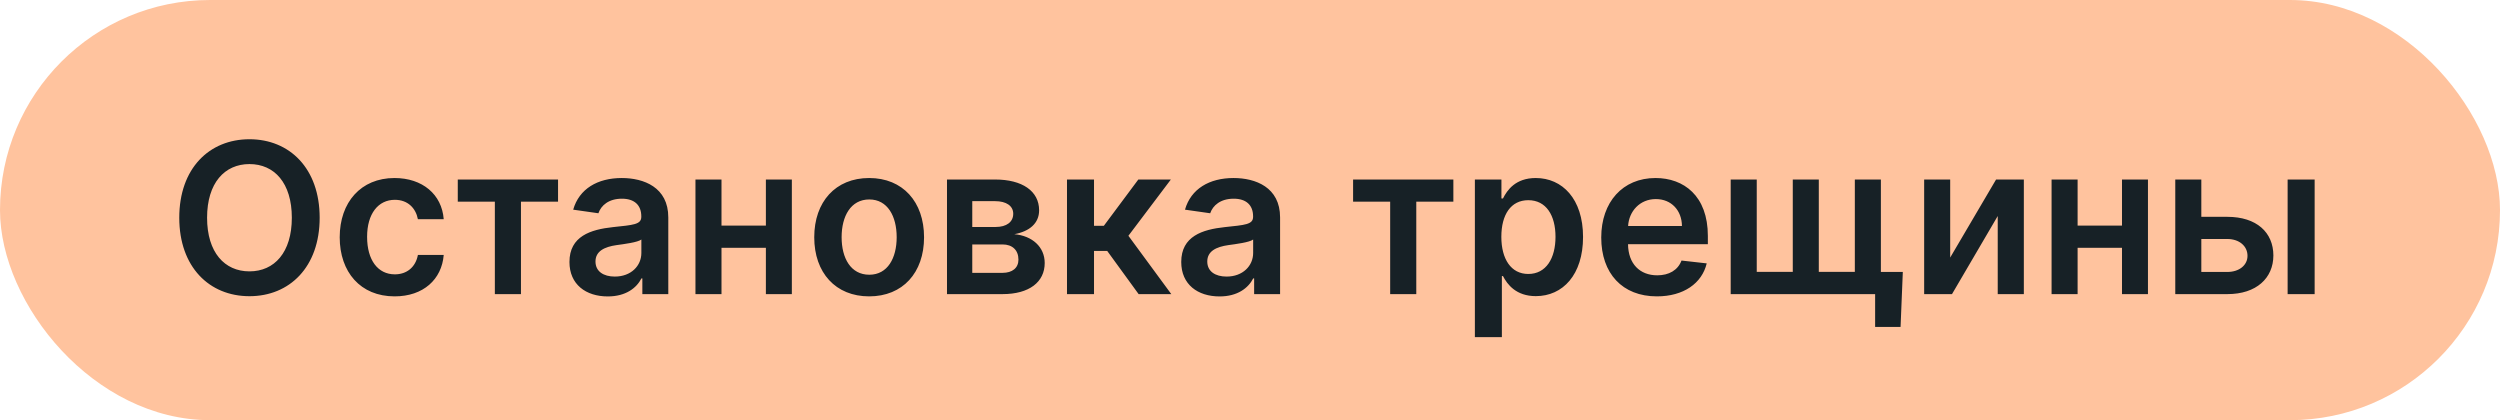
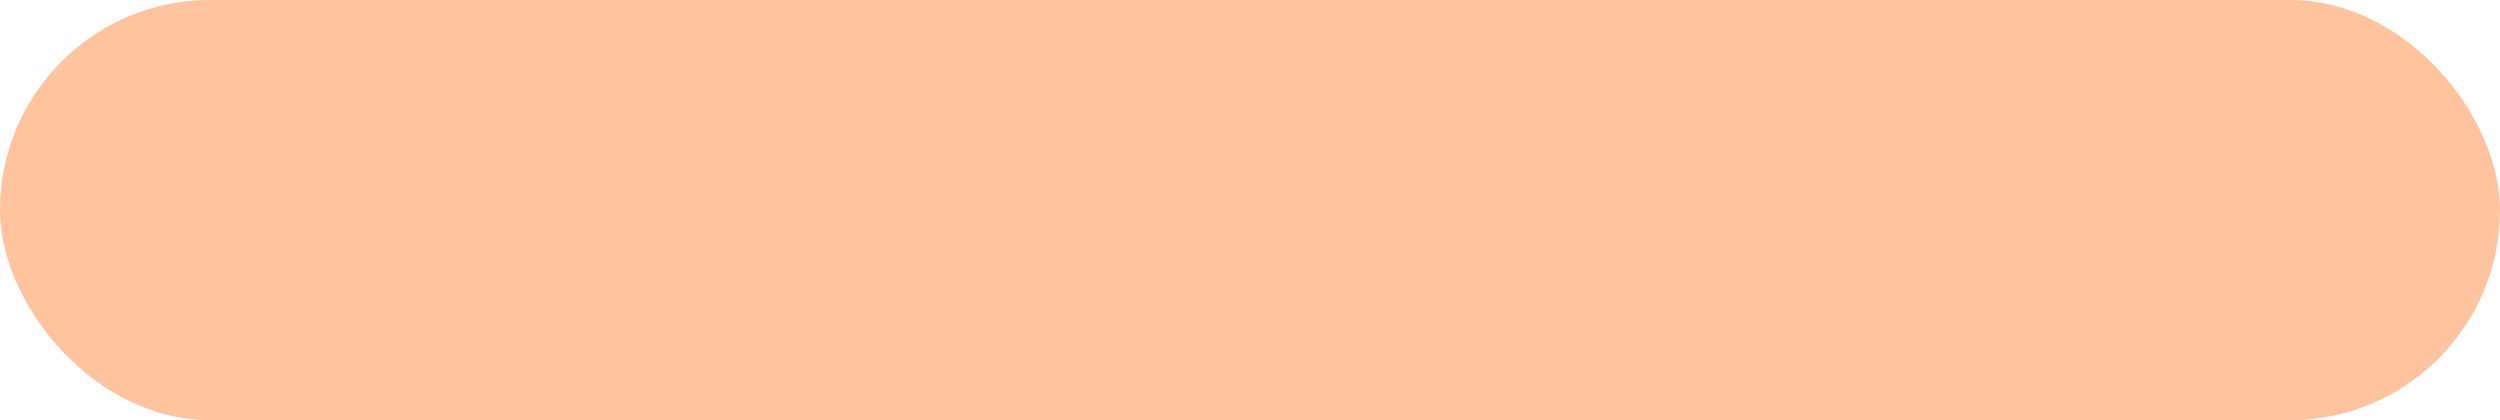
<svg xmlns="http://www.w3.org/2000/svg" width="119" height="20" viewBox="0 0 119 20" fill="none">
  <rect width="119" height="20" rx="10" fill="#FFC39E" />
-   <path d="M15.216 10.364C15.216 8.013 13.781 6.628 11.874 6.628C9.964 6.628 8.533 8.013 8.533 10.364C8.533 12.711 9.964 14.099 11.874 14.099C13.781 14.099 15.216 12.714 15.216 10.364ZM13.891 10.364C13.891 12.018 13.06 12.917 11.874 12.917C10.692 12.917 9.857 12.018 9.857 10.364C9.857 8.709 10.692 7.81 11.874 7.81C13.06 7.81 13.891 8.709 13.891 10.364ZM18.784 14.107C20.155 14.107 21.028 13.293 21.121 12.136H19.892C19.782 12.722 19.359 13.059 18.795 13.059C17.992 13.059 17.474 12.388 17.474 11.273C17.474 10.172 18.003 9.511 18.795 9.511C19.413 9.511 19.792 9.909 19.892 10.435H21.121C21.032 9.252 20.108 8.474 18.777 8.474C17.179 8.474 16.17 9.629 16.17 11.294C16.17 12.945 17.154 14.107 18.784 14.107ZM21.79 9.6H23.555V14H24.798V9.6H26.563V8.545H21.79V9.6ZM28.931 14.11C29.787 14.11 30.299 13.709 30.533 13.251H30.576V14H31.811V10.349C31.811 8.908 30.636 8.474 29.595 8.474C28.448 8.474 27.568 8.986 27.284 9.98L28.484 10.151C28.612 9.778 28.974 9.458 29.602 9.458C30.199 9.458 30.526 9.763 30.526 10.3V10.321C30.526 10.69 30.139 10.708 29.176 10.811C28.118 10.925 27.106 11.241 27.106 12.47C27.106 13.542 27.891 14.11 28.931 14.11ZM29.265 13.165C28.729 13.165 28.345 12.921 28.345 12.448C28.345 11.954 28.775 11.749 29.35 11.667C29.688 11.621 30.362 11.536 30.529 11.401V12.043C30.529 12.651 30.039 13.165 29.265 13.165ZM34.343 8.545H33.104V14H34.343V11.795H36.456V14H37.692V8.545H36.456V10.74H34.343V8.545ZM41.372 14.107C42.97 14.107 43.985 12.981 43.985 11.294C43.985 9.604 42.97 8.474 41.372 8.474C39.774 8.474 38.758 9.604 38.758 11.294C38.758 12.981 39.774 14.107 41.372 14.107ZM41.379 13.077C40.495 13.077 40.061 12.288 40.061 11.29C40.061 10.293 40.495 9.494 41.379 9.494C42.249 9.494 42.682 10.293 42.682 11.29C42.682 12.288 42.249 13.077 41.379 13.077ZM45.077 14H47.719C48.997 14 49.728 13.421 49.728 12.519C49.728 11.756 49.136 11.223 48.28 11.148C49.008 11.014 49.462 10.626 49.462 10.012C49.462 9.092 48.656 8.545 47.367 8.545H45.077V14ZM46.28 12.988V11.635H47.719C48.191 11.635 48.478 11.908 48.478 12.359C48.478 12.75 48.191 12.988 47.719 12.988H46.28ZM46.28 10.804V9.575H47.367C47.903 9.575 48.23 9.803 48.23 10.175C48.23 10.566 47.914 10.804 47.392 10.804H46.28ZM50.789 14H52.075V11.944H52.703L54.199 14H55.754L53.712 11.223L55.733 8.545H54.184L52.544 10.747H52.075V8.545H50.789V14ZM58.052 14.11C58.908 14.11 59.42 13.709 59.654 13.251H59.697V14H60.932V10.349C60.932 8.908 59.757 8.474 58.716 8.474C57.569 8.474 56.689 8.986 56.405 9.98L57.605 10.151C57.733 9.778 58.095 9.458 58.724 9.458C59.32 9.458 59.647 9.763 59.647 10.3V10.321C59.647 10.69 59.26 10.708 58.297 10.811C57.239 10.925 56.227 11.241 56.227 12.47C56.227 13.542 57.012 14.11 58.052 14.11ZM58.386 13.165C57.85 13.165 57.466 12.921 57.466 12.448C57.466 11.954 57.896 11.749 58.471 11.667C58.809 11.621 59.483 11.536 59.65 11.401V12.043C59.65 12.651 59.16 13.165 58.386 13.165ZM64.407 9.6H66.172V14H67.415V9.6H69.18V8.545H64.407V9.6ZM70.204 16.046H71.489V13.141H71.542C71.745 13.538 72.167 14.096 73.105 14.096C74.39 14.096 75.353 13.077 75.353 11.28C75.353 9.462 74.362 8.474 73.101 8.474C72.139 8.474 71.738 9.053 71.542 9.447H71.468V8.545H70.204V16.046ZM71.464 11.273C71.464 10.214 71.919 9.529 72.746 9.529C73.602 9.529 74.042 10.257 74.042 11.273C74.042 12.296 73.595 13.041 72.746 13.041C71.926 13.041 71.464 12.331 71.464 11.273ZM78.868 14.107C80.14 14.107 81.013 13.485 81.24 12.537L80.04 12.402C79.866 12.864 79.44 13.105 78.886 13.105C78.055 13.105 77.505 12.558 77.494 11.624H81.294V11.23C81.294 9.316 80.143 8.474 78.801 8.474C77.238 8.474 76.219 9.621 76.219 11.305C76.219 13.016 77.224 14.107 78.868 14.107ZM77.498 10.758C77.537 10.062 78.052 9.476 78.819 9.476C79.557 9.476 80.054 10.016 80.061 10.758H77.498ZM90.574 12.945H89.53V8.545H88.29V12.942H86.575V8.545H85.336V12.942H83.621V8.545H82.381V14H89.256V15.562H90.467L90.574 12.945ZM92.829 12.26V8.545H91.59V14H92.915L95.092 10.282V14H96.335V8.545H95.013L92.829 12.26ZM98.894 8.545H97.655V14H98.894V11.795H101.007V14H102.243V8.545H101.007V10.74H98.894V8.545ZM104.783 10.321V8.545H103.543V14H106.022C107.411 14 108.21 13.233 108.213 12.161C108.21 11.06 107.411 10.321 106.022 10.321H104.783ZM108.891 14H110.177V8.545H108.891V14ZM104.783 11.376H106.022C106.58 11.376 106.981 11.706 106.981 12.178C106.981 12.629 106.58 12.945 106.022 12.945H104.783V11.376Z" fill="#172126" />
</svg>